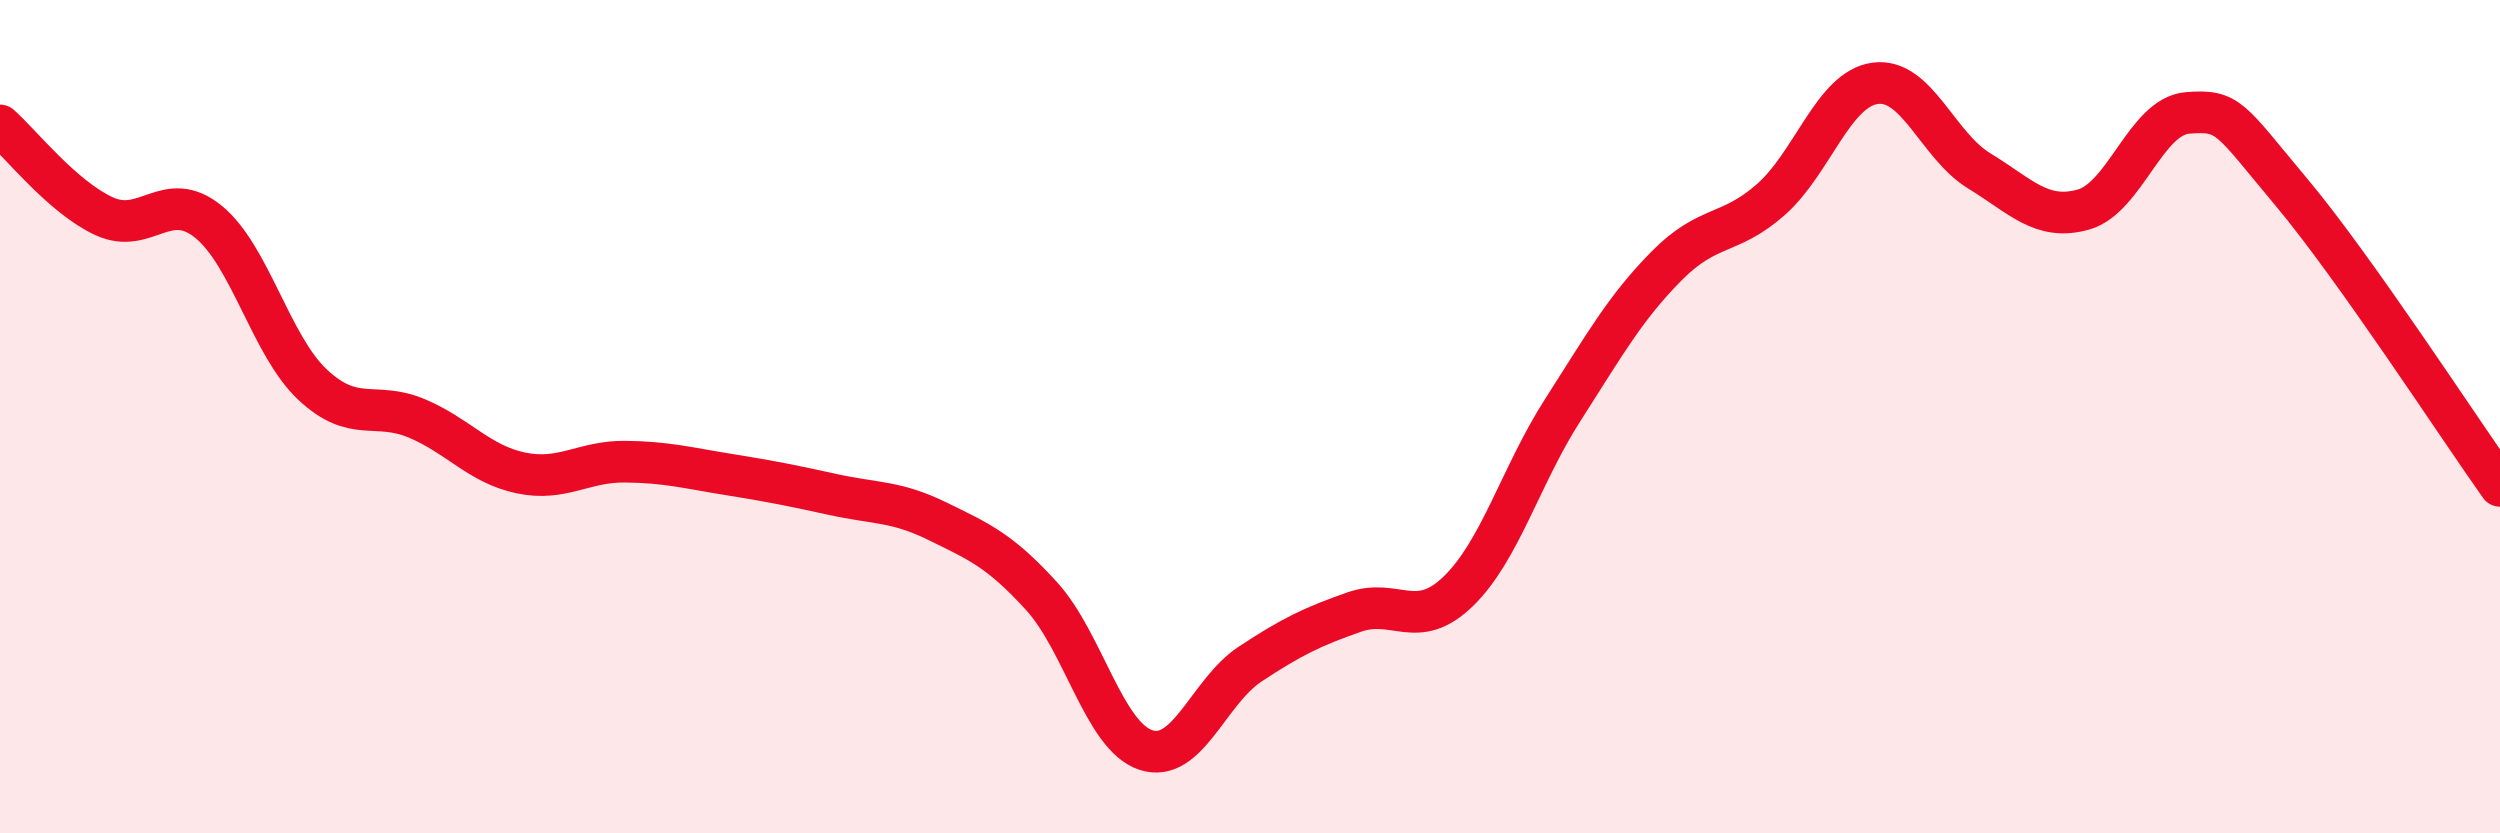
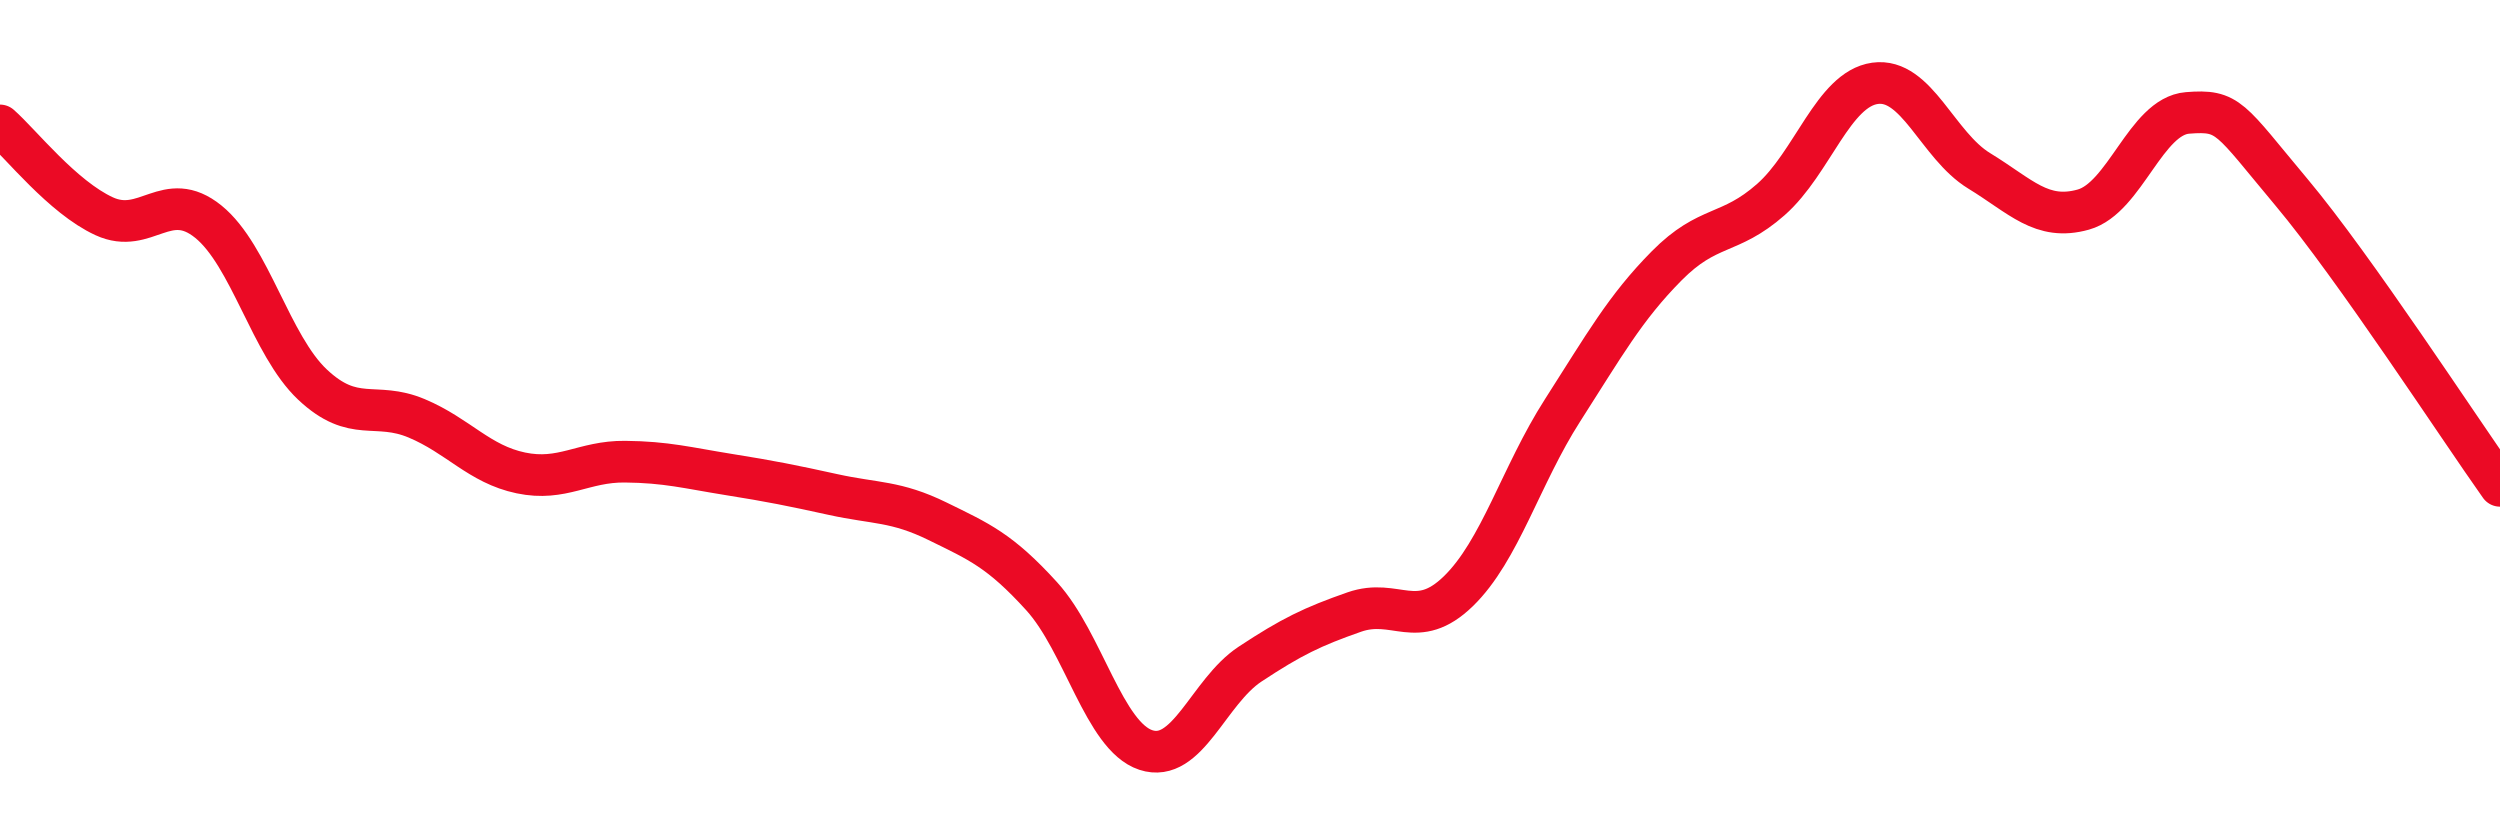
<svg xmlns="http://www.w3.org/2000/svg" width="60" height="20" viewBox="0 0 60 20">
-   <path d="M 0,3.01 C 0.5,3.45 1.5,4.73 2.5,5.19 C 3.5,5.65 4,4.51 5,5.32 C 6,6.13 6.5,8.29 7.5,9.23 C 8.5,10.17 9,9.62 10,10.04 C 11,10.46 11.5,11.14 12.5,11.35 C 13.5,11.56 14,11.07 15,11.08 C 16,11.09 16.5,11.23 17.5,11.39 C 18.5,11.55 19,11.65 20,11.87 C 21,12.09 21.5,12.02 22.5,12.51 C 23.5,13 24,13.21 25,14.31 C 26,15.41 26.5,17.67 27.5,18 C 28.5,18.33 29,16.6 30,15.94 C 31,15.28 31.5,15.04 32.5,14.69 C 33.5,14.34 34,15.16 35,14.19 C 36,13.22 36.5,11.41 37.5,9.85 C 38.5,8.29 39,7.39 40,6.38 C 41,5.37 41.5,5.67 42.5,4.79 C 43.5,3.91 44,2.14 45,2 C 46,1.86 46.5,3.49 47.5,4.1 C 48.5,4.71 49,5.31 50,5.03 C 51,4.75 51.5,2.79 52.5,2.71 C 53.5,2.63 53.5,2.83 55,4.62 C 56.5,6.41 59,10.25 60,11.66L60 20L0 20Z" fill="#EB0A25" opacity="0.1" stroke-linecap="round" stroke-linejoin="round" />
  <path d="M 0,3.01 C 0.5,3.45 1.5,4.73 2.5,5.19 C 3.5,5.65 4,4.51 5,5.32 C 6,6.13 6.5,8.29 7.5,9.23 C 8.5,10.17 9,9.62 10,10.04 C 11,10.46 11.5,11.14 12.5,11.35 C 13.5,11.56 14,11.07 15,11.08 C 16,11.09 16.5,11.23 17.5,11.39 C 18.5,11.55 19,11.65 20,11.87 C 21,12.09 21.5,12.02 22.5,12.51 C 23.5,13 24,13.21 25,14.31 C 26,15.41 26.5,17.67 27.5,18 C 28.5,18.33 29,16.6 30,15.94 C 31,15.28 31.5,15.04 32.5,14.69 C 33.5,14.34 34,15.16 35,14.19 C 36,13.22 36.5,11.41 37.5,9.85 C 38.5,8.29 39,7.39 40,6.38 C 41,5.37 41.5,5.67 42.5,4.79 C 43.5,3.91 44,2.14 45,2 C 46,1.86 46.5,3.49 47.5,4.1 C 48.5,4.71 49,5.31 50,5.03 C 51,4.75 51.5,2.79 52.5,2.71 C 53.5,2.63 53.5,2.83 55,4.62 C 56.5,6.41 59,10.25 60,11.66" stroke="#EB0A25" stroke-width="1" fill="none" stroke-linecap="round" stroke-linejoin="round" />
</svg>